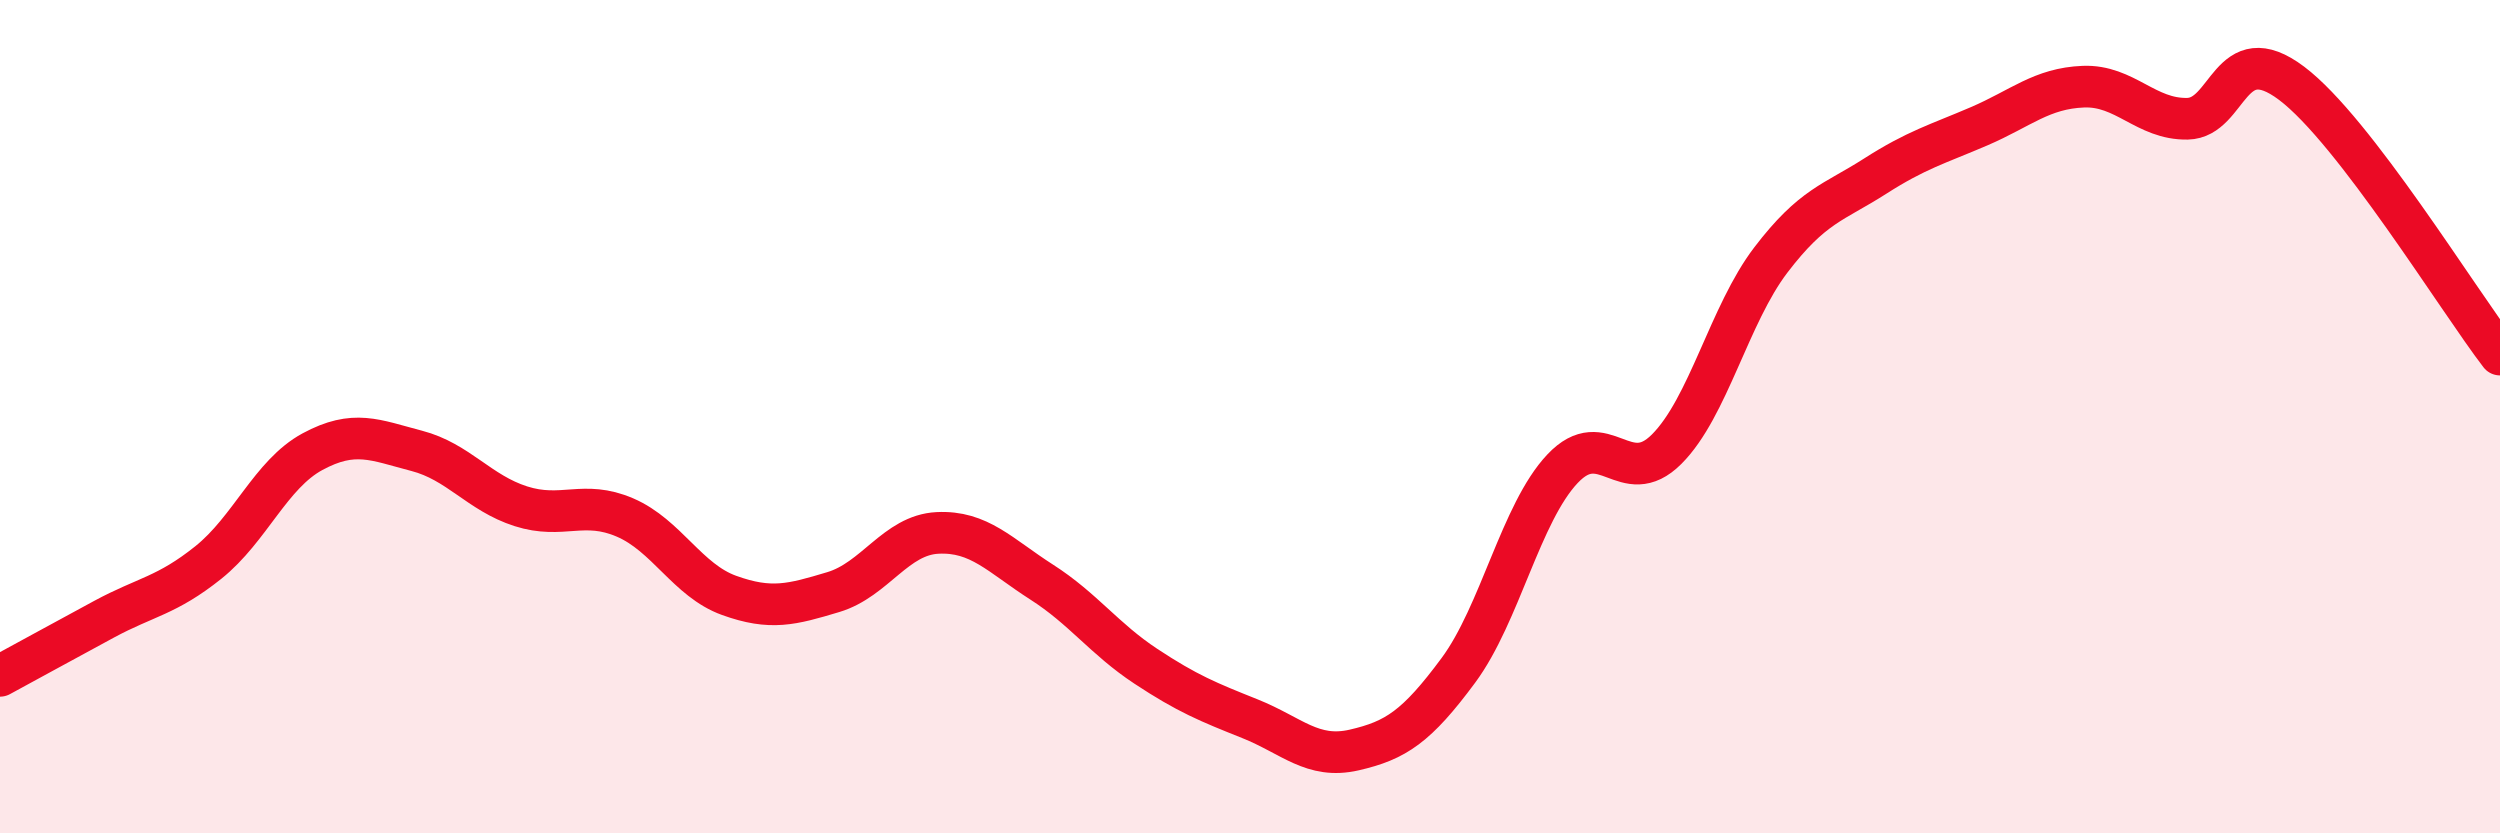
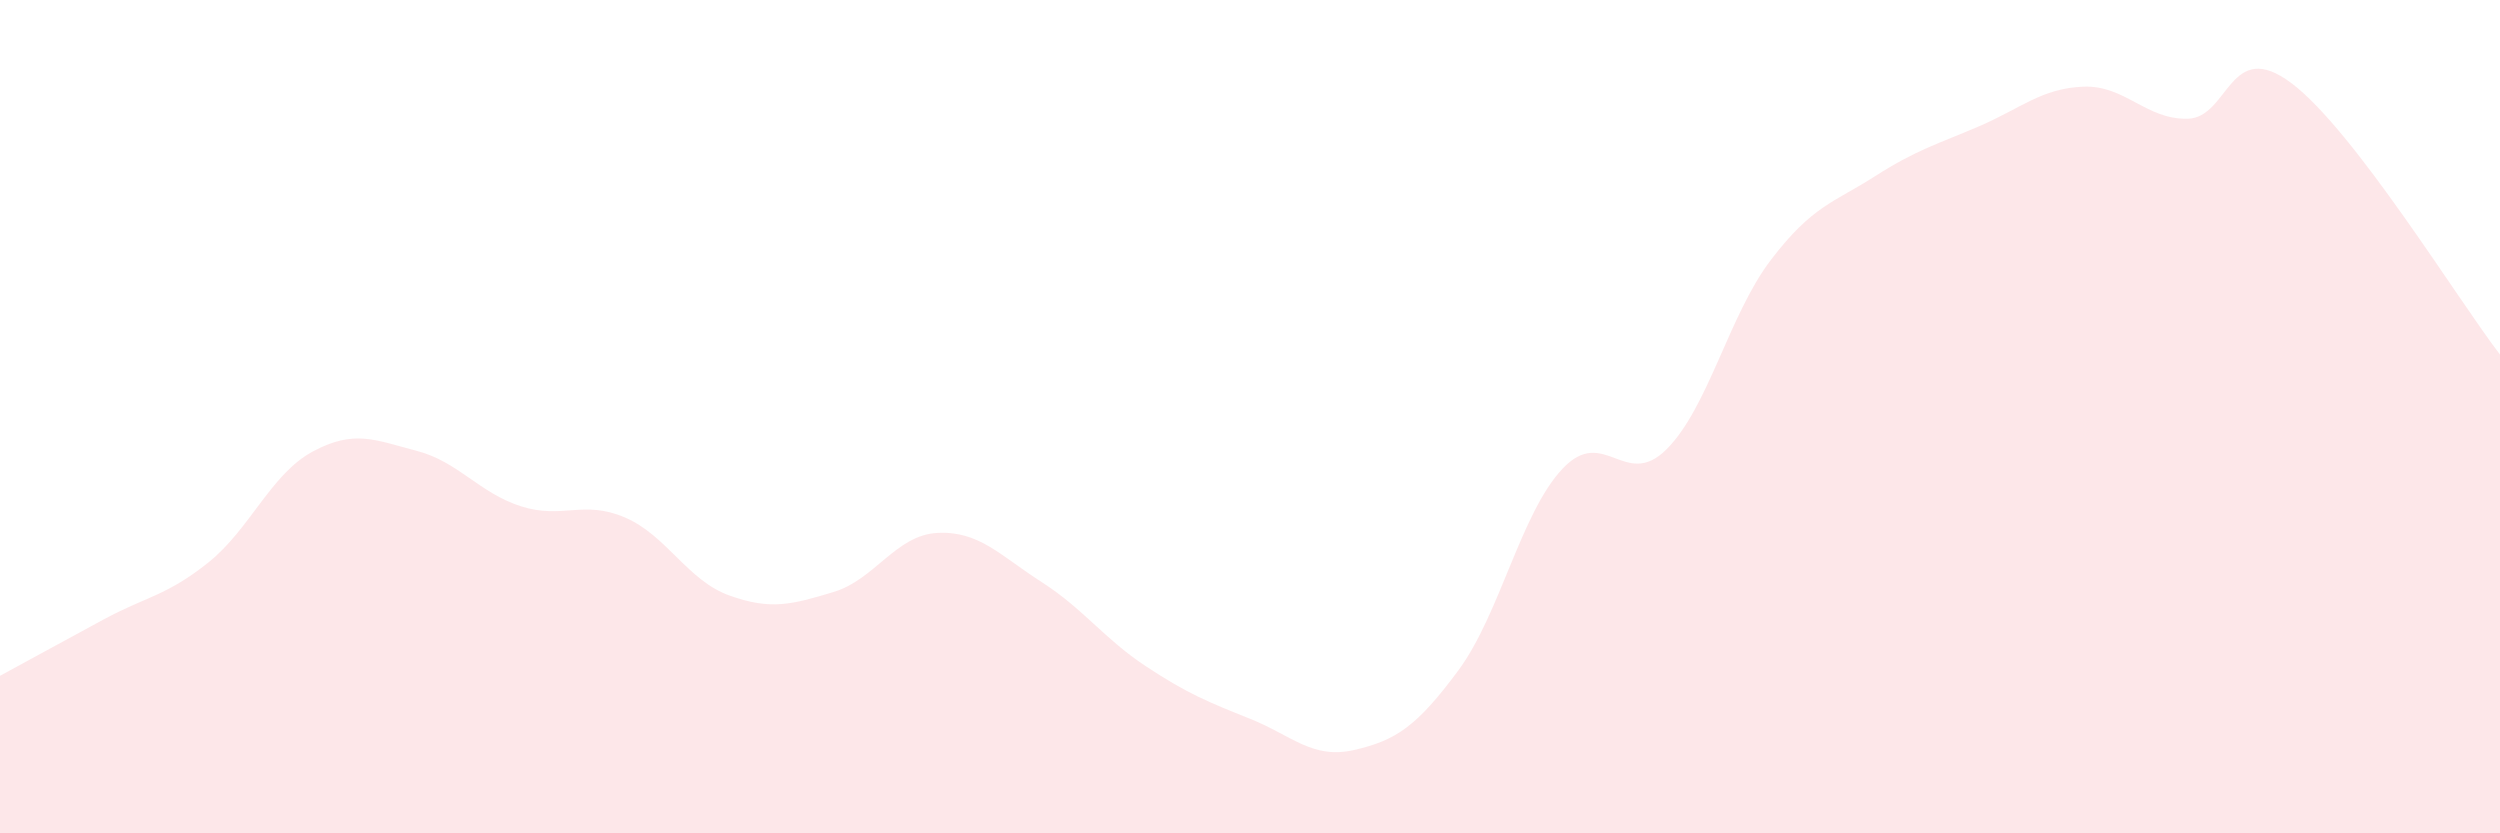
<svg xmlns="http://www.w3.org/2000/svg" width="60" height="20" viewBox="0 0 60 20">
  <path d="M 0,16.22 C 0.5,15.95 1.5,15.4 2.5,14.86 C 3.5,14.32 4,14.3 5,13.5 C 6,12.7 6.5,11.38 7.5,10.84 C 8.5,10.3 9,10.56 10,10.82 C 11,11.08 11.5,11.83 12.5,12.15 C 13.5,12.47 14,11.99 15,12.42 C 16,12.85 16.5,13.93 17.5,14.29 C 18.5,14.65 19,14.51 20,14.21 C 21,13.91 21.5,12.84 22.5,12.79 C 23.5,12.74 24,13.33 25,13.97 C 26,14.61 26.5,15.33 27.5,15.99 C 28.5,16.65 29,16.85 30,17.25 C 31,17.65 31.5,18.23 32.5,18 C 33.5,17.77 34,17.44 35,16.09 C 36,14.74 36.5,12.31 37.5,11.25 C 38.5,10.19 39,11.78 40,10.78 C 41,9.78 41.5,7.55 42.5,6.24 C 43.5,4.93 44,4.87 45,4.23 C 46,3.59 46.5,3.46 47.5,3.03 C 48.5,2.6 49,2.12 50,2.08 C 51,2.04 51.5,2.87 52.5,2.85 C 53.5,2.83 53.5,0.87 55,2 C 56.5,3.13 59,7.21 60,8.51L60 20L0 20Z" fill="#EB0A25" opacity="0.1" stroke-linecap="round" stroke-linejoin="round" />
-   <path d="M 0,16.22 C 0.5,15.95 1.5,15.4 2.5,14.86 C 3.5,14.32 4,14.3 5,13.5 C 6,12.7 6.5,11.38 7.5,10.84 C 8.5,10.3 9,10.56 10,10.82 C 11,11.08 11.5,11.83 12.5,12.15 C 13.5,12.47 14,11.99 15,12.42 C 16,12.85 16.5,13.93 17.5,14.29 C 18.5,14.65 19,14.51 20,14.21 C 21,13.91 21.5,12.84 22.5,12.79 C 23.5,12.74 24,13.33 25,13.97 C 26,14.61 26.5,15.33 27.5,15.99 C 28.5,16.65 29,16.85 30,17.25 C 31,17.65 31.5,18.23 32.5,18 C 33.5,17.77 34,17.44 35,16.09 C 36,14.74 36.5,12.31 37.5,11.25 C 38.5,10.19 39,11.78 40,10.78 C 41,9.78 41.5,7.55 42.5,6.24 C 43.5,4.93 44,4.87 45,4.23 C 46,3.59 46.5,3.46 47.5,3.03 C 48.5,2.6 49,2.12 50,2.08 C 51,2.04 51.5,2.87 52.5,2.85 C 53.5,2.83 53.5,0.87 55,2 C 56.5,3.13 59,7.21 60,8.51" stroke="#EB0A25" stroke-width="1" fill="none" stroke-linecap="round" stroke-linejoin="round" />
</svg>